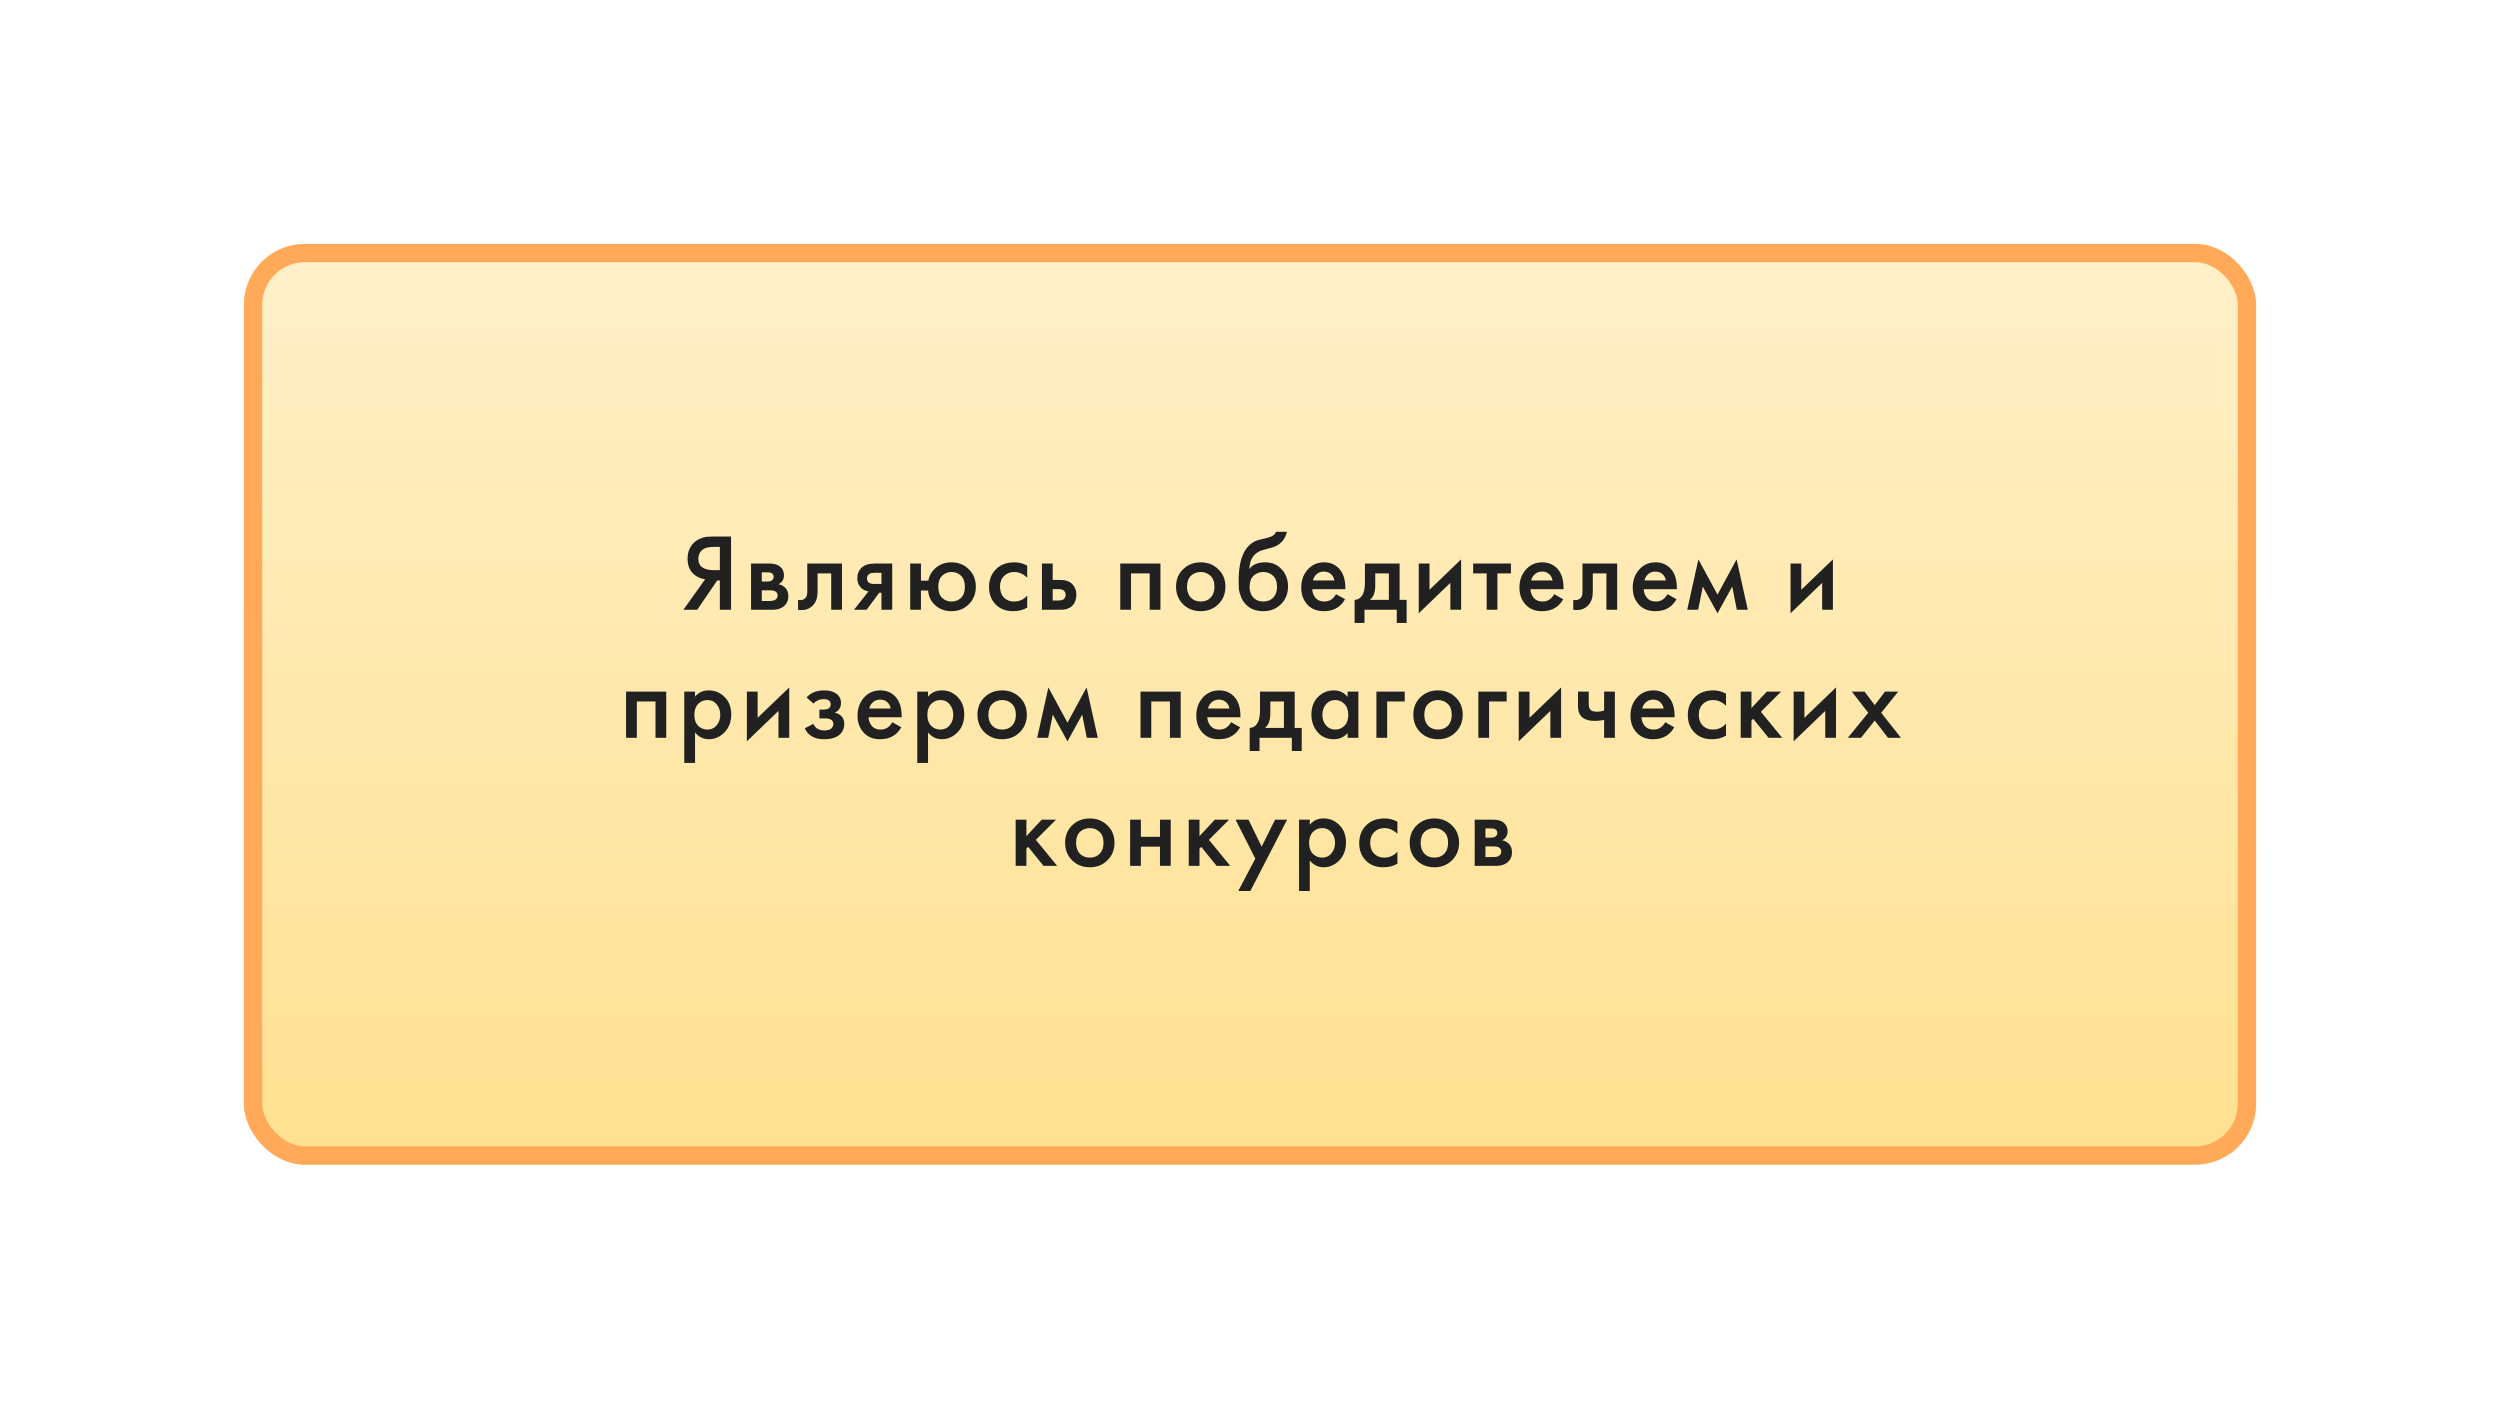
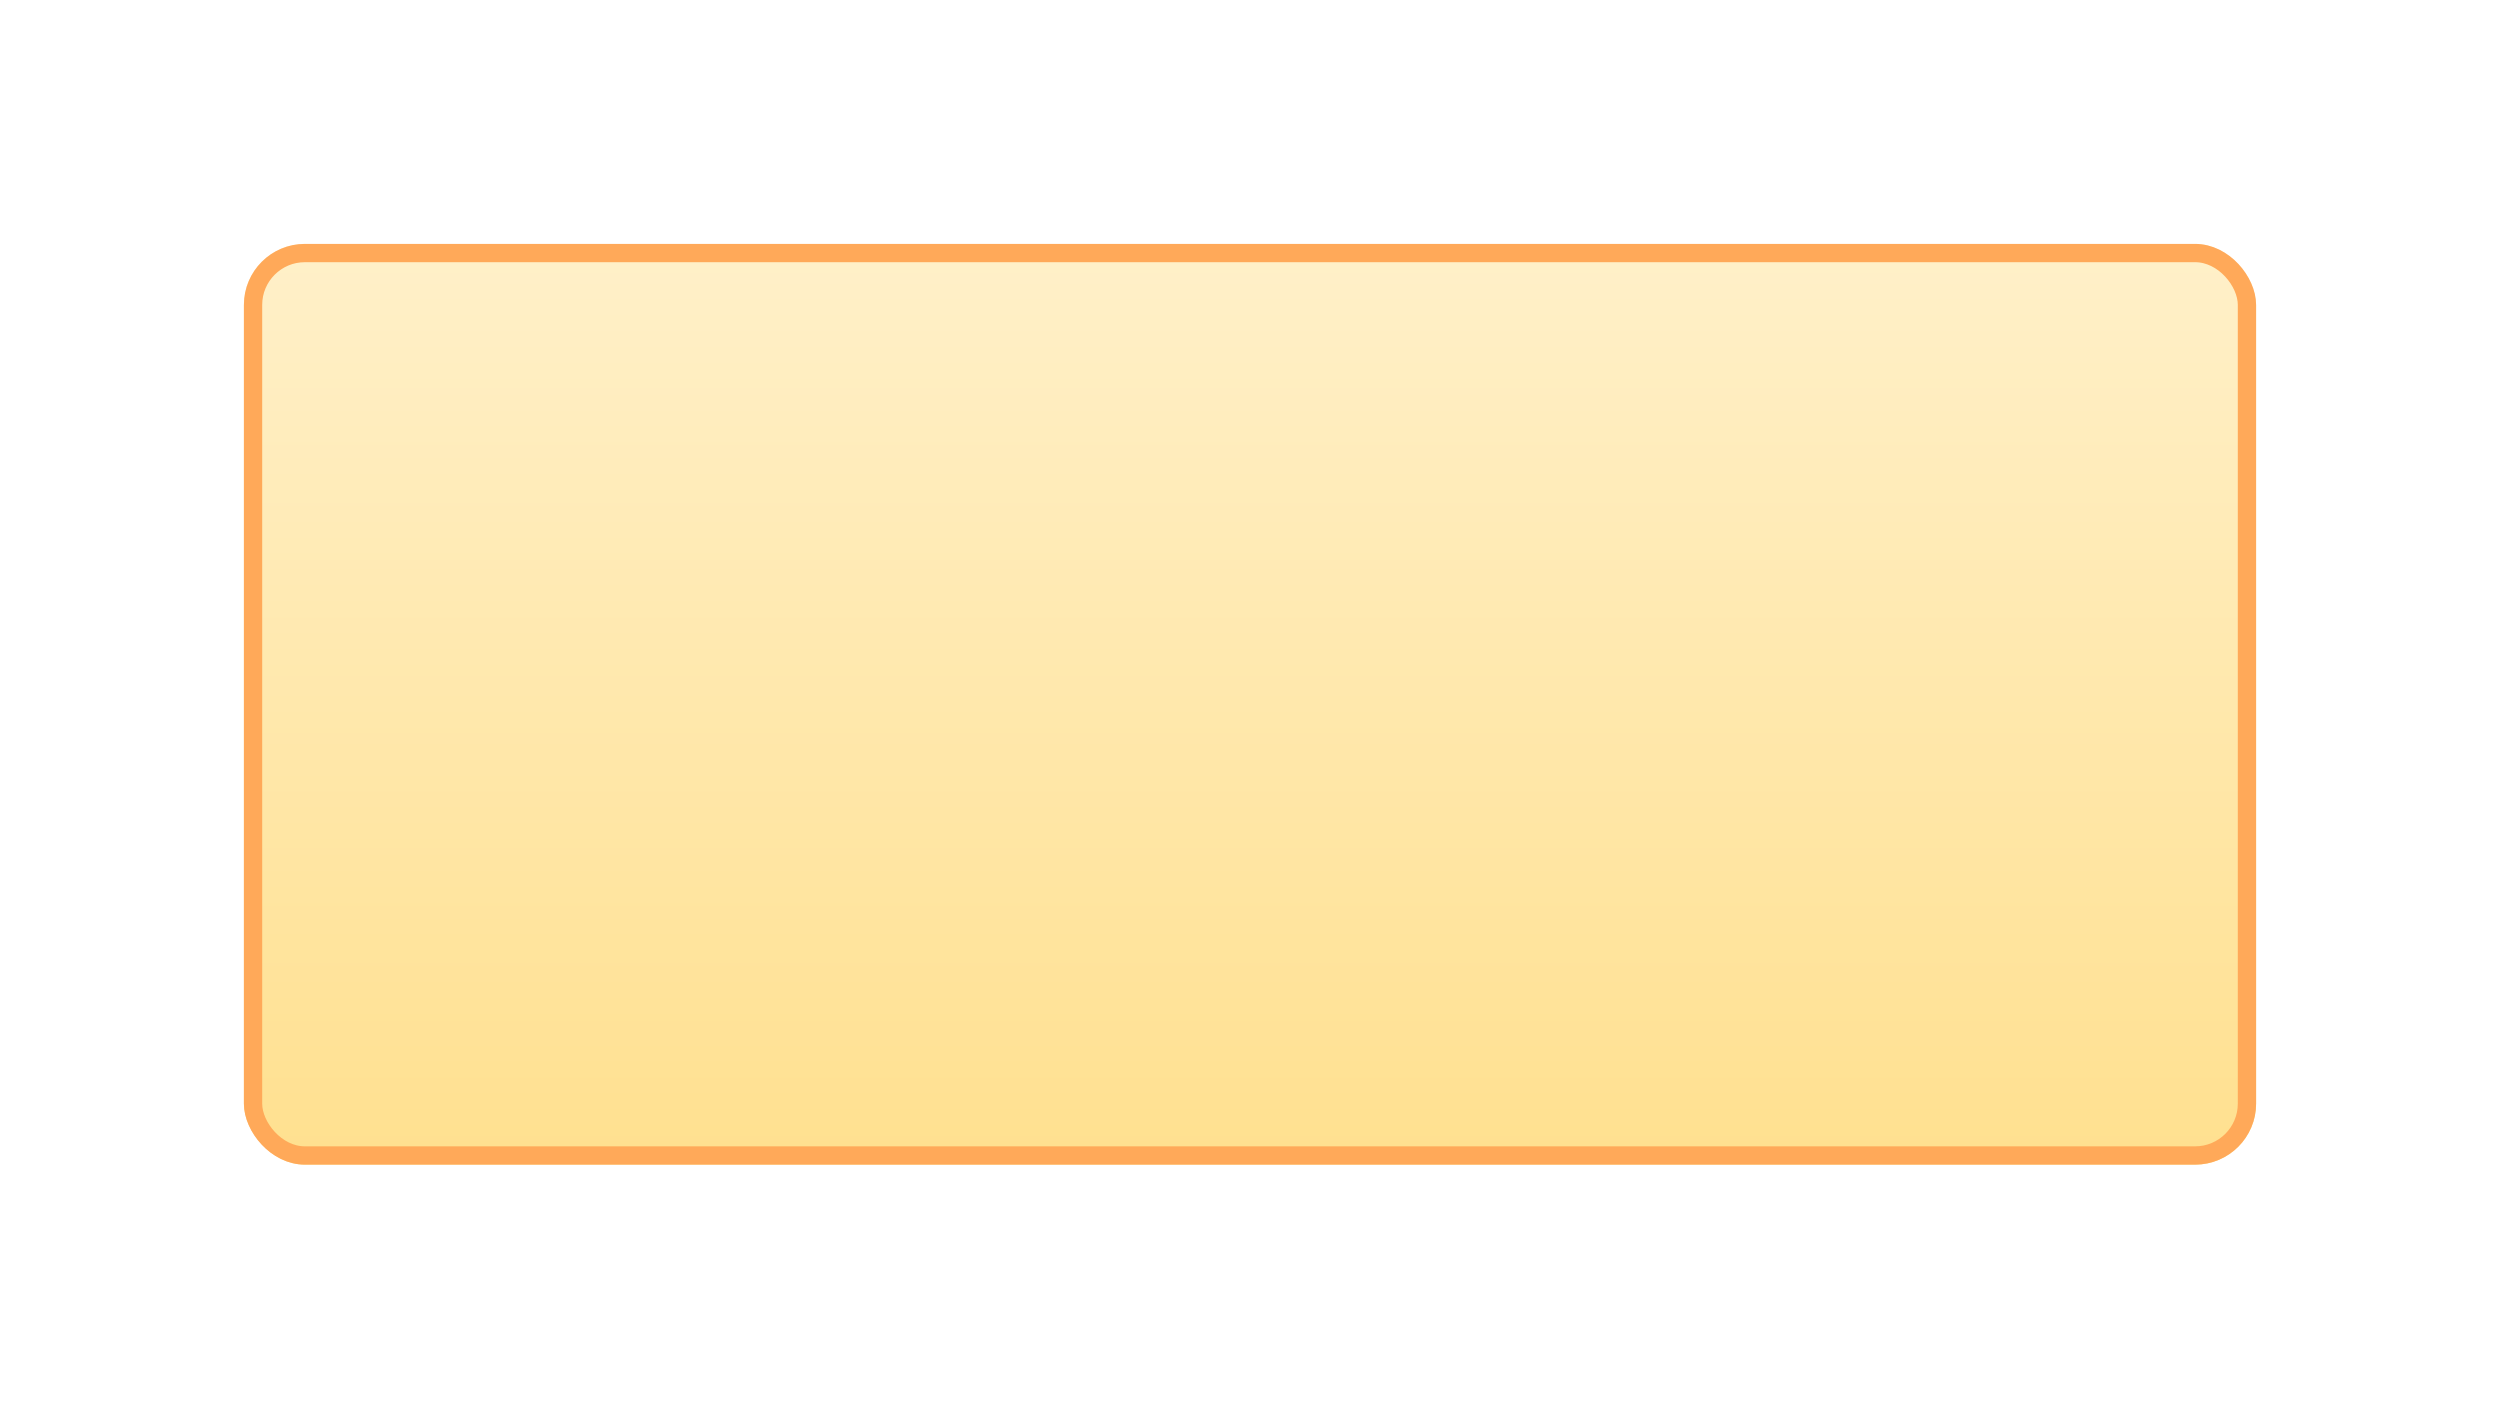
<svg xmlns="http://www.w3.org/2000/svg" width="410" height="231" viewBox="0 0 410 231" fill="none">
  <g filter="url(#filter0_d)">
    <rect x="38" y="38" width="330" height="151" rx="10" fill="url(#paint0_linear)" />
    <rect x="39.5" y="39.5" width="327" height="148" rx="8.5" stroke="#FFA959" stroke-width="3" />
  </g>
-   <path d="M112.08 100L115.644 94.996C114.936 94.912 114.318 94.642 113.79 94.186C113.106 93.586 112.764 92.734 112.764 91.63C112.764 90.622 113.07 89.788 113.682 89.128C114.006 88.78 114.39 88.516 114.834 88.336C115.278 88.156 115.638 88.054 115.914 88.03C116.19 88.006 116.532 87.994 116.94 87.994H119.892V100H118.056V95.194H117.624L114.348 100H112.08ZM118.056 89.686H117.156C116.172 89.686 115.488 89.872 115.104 90.244C114.72 90.604 114.528 91.066 114.528 91.63C114.528 92.278 114.756 92.758 115.212 93.07C115.644 93.358 116.256 93.502 117.048 93.502H118.056V89.686ZM123.171 92.422H126.141C126.897 92.422 127.473 92.572 127.869 92.872C128.337 93.244 128.571 93.73 128.571 94.33C128.571 95.014 128.271 95.506 127.671 95.806C128.055 95.878 128.397 96.046 128.697 96.31C129.093 96.67 129.291 97.156 129.291 97.768C129.291 98.5 129.015 99.076 128.463 99.496C128.007 99.832 127.425 100 126.717 100H123.171V92.422ZM124.935 95.374H125.835C126.147 95.374 126.381 95.32 126.537 95.212C126.765 95.068 126.879 94.864 126.879 94.6C126.879 94.348 126.777 94.15 126.573 94.006C126.429 93.91 126.171 93.862 125.799 93.862H124.935V95.374ZM124.935 98.56H126.249C126.645 98.56 126.951 98.488 127.167 98.344C127.407 98.188 127.527 97.966 127.527 97.678C127.527 97.366 127.413 97.144 127.185 97.012C126.981 96.88 126.687 96.814 126.303 96.814H124.935V98.56ZM138.082 92.422V100H136.318V94.042H134.086V97.048C134.086 97.984 133.846 98.71 133.366 99.226C132.754 99.91 131.926 100.168 130.882 100V98.38C131.398 98.5 131.812 98.386 132.124 98.038C132.304 97.822 132.394 97.492 132.394 97.048V92.422H138.082ZM140.057 100L142.433 96.994C141.965 96.922 141.563 96.73 141.227 96.418C140.807 96.01 140.597 95.488 140.597 94.852C140.597 94.132 140.831 93.55 141.299 93.106C141.779 92.65 142.511 92.422 143.495 92.422H146.321V100H144.557V97.21H144.197L142.127 100H140.057ZM144.557 95.77V93.934H143.531C143.111 93.934 142.805 93.988 142.613 94.096C142.325 94.276 142.181 94.528 142.181 94.852C142.181 95.176 142.301 95.422 142.541 95.59C142.721 95.71 143.045 95.77 143.513 95.77H144.557ZM151.037 95.23H152.243C152.363 94.522 152.693 93.892 153.233 93.34C153.977 92.596 154.919 92.224 156.059 92.224C157.187 92.224 158.129 92.602 158.885 93.358C159.653 94.102 160.037 95.056 160.037 96.22C160.037 97.372 159.653 98.332 158.885 99.1C158.129 99.856 157.187 100.234 156.059 100.234C154.859 100.234 153.887 99.832 153.143 99.028C152.591 98.428 152.279 97.702 152.207 96.85H151.037V100H149.273V92.422H151.037V95.23ZM157.607 94.42C157.187 94.012 156.671 93.808 156.059 93.808C155.447 93.808 154.931 94.012 154.511 94.42C154.091 94.828 153.881 95.434 153.881 96.238C153.881 97.042 154.091 97.648 154.511 98.056C154.931 98.452 155.447 98.65 156.059 98.65C156.671 98.65 157.187 98.452 157.607 98.056C158.027 97.648 158.237 97.042 158.237 96.238C158.237 95.434 158.027 94.828 157.607 94.42ZM168.464 92.764V94.744C167.828 94.12 167.114 93.808 166.322 93.808C165.65 93.808 165.092 94.03 164.648 94.474C164.216 94.906 164 95.488 164 96.22C164 96.976 164.228 97.582 164.684 98.038C165.116 98.446 165.65 98.65 166.286 98.65C167.162 98.65 167.888 98.326 168.464 97.678V99.64C167.828 100.036 167.06 100.234 166.16 100.234C164.948 100.234 163.988 99.862 163.28 99.118C162.56 98.374 162.2 97.426 162.2 96.274C162.2 95.086 162.584 94.108 163.352 93.34C164.096 92.596 165.11 92.224 166.394 92.224C167.126 92.224 167.816 92.404 168.464 92.764ZM170.875 100V92.422H172.639V95.104H173.647C173.971 95.104 174.235 95.116 174.439 95.14C174.643 95.152 174.889 95.218 175.177 95.338C175.465 95.458 175.717 95.638 175.933 95.878C176.329 96.322 176.527 96.874 176.527 97.534C176.527 98.29 176.299 98.896 175.843 99.352C175.639 99.556 175.393 99.712 175.105 99.82C174.829 99.916 174.595 99.97 174.403 99.982C174.223 99.994 173.965 100 173.629 100H170.875ZM172.639 98.488H173.449C173.881 98.488 174.187 98.434 174.367 98.326C174.631 98.134 174.763 97.876 174.763 97.552C174.763 97.216 174.637 96.964 174.385 96.796C174.193 96.676 173.887 96.616 173.467 96.616H172.639V98.488ZM183.723 92.422H190.311V100H188.547V94.042H185.487V100H183.723V92.422ZM194.023 93.358C194.803 92.602 195.769 92.224 196.921 92.224C198.073 92.224 199.033 92.602 199.801 93.358C200.581 94.102 200.971 95.056 200.971 96.22C200.971 97.372 200.581 98.332 199.801 99.1C199.033 99.856 198.073 100.234 196.921 100.234C195.769 100.234 194.803 99.856 194.023 99.1C193.255 98.332 192.871 97.372 192.871 96.22C192.871 95.056 193.255 94.102 194.023 93.358ZM195.283 98.002C195.691 98.434 196.237 98.65 196.921 98.65C197.605 98.65 198.151 98.434 198.559 98.002C198.967 97.558 199.171 96.97 199.171 96.238C199.171 95.434 198.949 94.828 198.505 94.42C198.073 94.012 197.545 93.808 196.921 93.808C196.297 93.808 195.763 94.012 195.319 94.42C194.887 94.828 194.671 95.434 194.671 96.238C194.671 96.97 194.875 97.558 195.283 98.002ZM209.256 87.22H211.056C210.924 87.844 210.648 88.384 210.228 88.84C209.808 89.296 209.292 89.608 208.68 89.776L207.492 90.1C207.18 90.184 206.94 90.256 206.772 90.316C206.604 90.376 206.394 90.49 206.142 90.658C205.902 90.814 205.698 91.006 205.53 91.234C205.134 91.762 204.924 92.446 204.9 93.286H204.918C205.446 92.578 206.304 92.224 207.492 92.224C208.56 92.224 209.442 92.584 210.138 93.304C210.87 94.06 211.236 95.02 211.236 96.184C211.236 97.36 210.846 98.332 210.066 99.1C209.298 99.856 208.338 100.234 207.186 100.234C206.034 100.234 205.11 99.898 204.414 99.226C204.03 98.866 203.736 98.422 203.532 97.894C203.328 97.366 203.208 96.934 203.172 96.598C203.148 96.25 203.136 95.83 203.136 95.338C203.136 92.986 203.52 91.252 204.288 90.136C204.864 89.284 205.62 88.744 206.556 88.516L207.816 88.21C208.644 88.006 209.124 87.676 209.256 87.22ZM205.548 98.002C205.956 98.434 206.502 98.65 207.186 98.65C207.87 98.65 208.416 98.434 208.824 98.002C209.232 97.558 209.436 96.97 209.436 96.238C209.436 95.434 209.214 94.828 208.77 94.42C208.338 94.012 207.81 93.808 207.186 93.808C206.562 93.808 206.028 94.012 205.584 94.42C205.152 94.828 204.936 95.434 204.936 96.238C204.936 96.97 205.14 97.558 205.548 98.002ZM219.107 97.444L220.583 98.272C220.247 98.872 219.821 99.334 219.305 99.658C218.717 100.042 217.973 100.234 217.073 100.234C216.017 100.234 215.165 99.91 214.517 99.262C213.773 98.518 213.401 97.552 213.401 96.364C213.401 95.116 213.803 94.078 214.607 93.25C215.291 92.566 216.137 92.224 217.145 92.224C218.129 92.224 218.939 92.554 219.575 93.214C220.283 93.946 220.637 95.014 220.637 96.418V96.634H215.201C215.249 97.27 215.465 97.78 215.849 98.164C216.173 98.488 216.623 98.65 217.199 98.65C217.667 98.65 218.069 98.524 218.405 98.272C218.681 98.056 218.915 97.78 219.107 97.444ZM215.327 95.194H218.837C218.765 94.774 218.585 94.432 218.297 94.168C217.985 93.88 217.589 93.736 217.109 93.736C216.605 93.736 216.191 93.898 215.867 94.222C215.603 94.462 215.423 94.786 215.327 95.194ZM223.849 92.422H229.537V98.38H230.689V102.16H229.069V100H223.777V102.16H222.157V98.38C222.769 98.344 223.231 98.014 223.543 97.39C223.747 96.946 223.849 96.28 223.849 95.392V92.422ZM227.773 98.38V94.042H225.541V96.058C225.541 97.15 225.247 97.924 224.659 98.38H227.773ZM232.675 92.422H234.439V96.724L239.623 91.738V100H237.859V95.59L232.675 100.576V92.422ZM247.79 94.042H245.576V100H243.812V94.042H241.598V92.422H247.79V94.042ZM254.893 97.444L256.369 98.272C256.033 98.872 255.607 99.334 255.091 99.658C254.503 100.042 253.759 100.234 252.859 100.234C251.803 100.234 250.951 99.91 250.303 99.262C249.559 98.518 249.187 97.552 249.187 96.364C249.187 95.116 249.589 94.078 250.393 93.25C251.077 92.566 251.923 92.224 252.931 92.224C253.915 92.224 254.725 92.554 255.361 93.214C256.069 93.946 256.423 95.014 256.423 96.418V96.634H250.987C251.035 97.27 251.251 97.78 251.635 98.164C251.959 98.488 252.409 98.65 252.985 98.65C253.453 98.65 253.855 98.524 254.191 98.272C254.467 98.056 254.701 97.78 254.893 97.444ZM251.113 95.194H254.623C254.551 94.774 254.371 94.432 254.083 94.168C253.771 93.88 253.375 93.736 252.895 93.736C252.391 93.736 251.977 93.898 251.653 94.222C251.389 94.462 251.209 94.786 251.113 95.194ZM265.215 92.422V100H263.451V94.042H261.219V97.048C261.219 97.984 260.979 98.71 260.499 99.226C259.887 99.91 259.059 100.168 258.015 100V98.38C258.531 98.5 258.945 98.386 259.257 98.038C259.437 97.822 259.527 97.492 259.527 97.048V92.422H265.215ZM273.472 97.444L274.948 98.272C274.612 98.872 274.186 99.334 273.67 99.658C273.082 100.042 272.338 100.234 271.438 100.234C270.382 100.234 269.53 99.91 268.882 99.262C268.138 98.518 267.766 97.552 267.766 96.364C267.766 95.116 268.168 94.078 268.972 93.25C269.656 92.566 270.502 92.224 271.51 92.224C272.494 92.224 273.304 92.554 273.94 93.214C274.648 93.946 275.002 95.014 275.002 96.418V96.634H269.566C269.614 97.27 269.83 97.78 270.214 98.164C270.538 98.488 270.988 98.65 271.564 98.65C272.032 98.65 272.434 98.524 272.77 98.272C273.046 98.056 273.28 97.78 273.472 97.444ZM269.692 95.194H273.202C273.13 94.774 272.95 94.432 272.662 94.168C272.35 93.88 271.954 93.736 271.474 93.736C270.97 93.736 270.556 93.898 270.232 94.222C269.968 94.462 269.788 94.786 269.692 95.194ZM276.702 100L278.538 91.738L281.67 97.516L284.802 91.738L286.638 100H284.838L284.082 96.202L281.67 100.576L279.258 96.202L278.502 100H276.702ZM293.648 92.422H295.412V96.724L300.596 91.738V100H298.832V95.59L293.648 100.576V92.422ZM102.677 113.422H109.265V121H107.501V115.042H104.441V121H102.677V113.422ZM113.985 120.118V125.122H112.221V113.422H113.985V114.25C114.561 113.566 115.311 113.224 116.235 113.224C117.267 113.224 118.137 113.59 118.845 114.322C119.565 115.042 119.925 115.99 119.925 117.166C119.925 118.378 119.553 119.362 118.809 120.118C118.065 120.862 117.213 121.234 116.253 121.234C115.353 121.234 114.597 120.862 113.985 120.118ZM116.019 114.808C115.419 114.808 114.909 115.024 114.489 115.456C114.081 115.876 113.877 116.476 113.877 117.256C113.877 118.012 114.081 118.6 114.489 119.02C114.909 119.44 115.419 119.65 116.019 119.65C116.643 119.65 117.147 119.416 117.531 118.948C117.927 118.48 118.125 117.91 118.125 117.238C118.125 116.554 117.927 115.978 117.531 115.51C117.147 115.042 116.643 114.808 116.019 114.808ZM122.486 113.422H124.25V117.724L129.434 112.738V121H127.67V116.59L122.486 121.576V113.422ZM133.408 115.384L132.274 114.394C132.562 114.046 132.946 113.764 133.426 113.548C133.93 113.332 134.524 113.224 135.208 113.224C136 113.224 136.642 113.398 137.134 113.746C137.662 114.13 137.926 114.646 137.926 115.294C137.926 115.714 137.818 116.062 137.602 116.338C137.422 116.578 137.182 116.758 136.882 116.878C137.338 116.974 137.704 117.16 137.98 117.436C138.304 117.76 138.466 118.18 138.466 118.696C138.466 119.38 138.25 119.938 137.818 120.37C137.242 120.946 136.354 121.234 135.154 121.234C134.35 121.234 133.69 121.084 133.174 120.784C132.634 120.472 132.238 120.022 131.986 119.434L133.39 118.714C133.558 119.074 133.78 119.338 134.056 119.506C134.356 119.698 134.734 119.794 135.19 119.794C135.742 119.794 136.144 119.668 136.396 119.416C136.576 119.212 136.666 118.99 136.666 118.75C136.666 118.498 136.588 118.294 136.432 118.138C136.228 117.922 135.808 117.814 135.172 117.814H134.38V116.374H135.046C135.43 116.374 135.718 116.308 135.91 116.176C136.126 116.008 136.234 115.786 136.234 115.51C136.234 115.222 136.126 115.006 135.91 114.862C135.73 114.73 135.448 114.664 135.064 114.664C134.704 114.664 134.374 114.736 134.074 114.88C133.822 115 133.6 115.168 133.408 115.384ZM146.339 118.444L147.815 119.272C147.479 119.872 147.053 120.334 146.537 120.658C145.949 121.042 145.205 121.234 144.305 121.234C143.249 121.234 142.397 120.91 141.749 120.262C141.005 119.518 140.633 118.552 140.633 117.364C140.633 116.116 141.035 115.078 141.839 114.25C142.523 113.566 143.369 113.224 144.377 113.224C145.361 113.224 146.171 113.554 146.807 114.214C147.515 114.946 147.869 116.014 147.869 117.418V117.634H142.433C142.481 118.27 142.697 118.78 143.081 119.164C143.405 119.488 143.855 119.65 144.431 119.65C144.899 119.65 145.301 119.524 145.637 119.272C145.913 119.056 146.147 118.78 146.339 118.444ZM142.559 116.194H146.069C145.997 115.774 145.817 115.432 145.529 115.168C145.217 114.88 144.821 114.736 144.341 114.736C143.837 114.736 143.423 114.898 143.099 115.222C142.835 115.462 142.655 115.786 142.559 116.194ZM152.197 120.118V125.122H150.433V113.422H152.197V114.25C152.773 113.566 153.523 113.224 154.447 113.224C155.479 113.224 156.349 113.59 157.057 114.322C157.777 115.042 158.137 115.99 158.137 117.166C158.137 118.378 157.765 119.362 157.021 120.118C156.277 120.862 155.425 121.234 154.465 121.234C153.565 121.234 152.809 120.862 152.197 120.118ZM154.231 114.808C153.631 114.808 153.121 115.024 152.701 115.456C152.293 115.876 152.089 116.476 152.089 117.256C152.089 118.012 152.293 118.6 152.701 119.02C153.121 119.44 153.631 119.65 154.231 119.65C154.855 119.65 155.359 119.416 155.743 118.948C156.139 118.48 156.337 117.91 156.337 117.238C156.337 116.554 156.139 115.978 155.743 115.51C155.359 115.042 154.855 114.808 154.231 114.808ZM161.454 114.358C162.234 113.602 163.2 113.224 164.352 113.224C165.504 113.224 166.464 113.602 167.232 114.358C168.012 115.102 168.402 116.056 168.402 117.22C168.402 118.372 168.012 119.332 167.232 120.1C166.464 120.856 165.504 121.234 164.352 121.234C163.2 121.234 162.234 120.856 161.454 120.1C160.686 119.332 160.302 118.372 160.302 117.22C160.302 116.056 160.686 115.102 161.454 114.358ZM162.714 119.002C163.122 119.434 163.668 119.65 164.352 119.65C165.036 119.65 165.582 119.434 165.99 119.002C166.398 118.558 166.602 117.97 166.602 117.238C166.602 116.434 166.38 115.828 165.936 115.42C165.504 115.012 164.976 114.808 164.352 114.808C163.728 114.808 163.194 115.012 162.75 115.42C162.318 115.828 162.102 116.434 162.102 117.238C162.102 117.97 162.306 118.558 162.714 119.002ZM170.099 121L171.935 112.738L175.067 118.516L178.199 112.738L180.035 121H178.235L177.479 117.202L175.067 121.576L172.655 117.202L171.899 121H170.099ZM187.045 113.422H193.633V121H191.869V115.042H188.809V121H187.045V113.422ZM201.9 118.444L203.376 119.272C203.04 119.872 202.614 120.334 202.098 120.658C201.51 121.042 200.766 121.234 199.866 121.234C198.81 121.234 197.958 120.91 197.31 120.262C196.566 119.518 196.194 118.552 196.194 117.364C196.194 116.116 196.596 115.078 197.4 114.25C198.084 113.566 198.93 113.224 199.938 113.224C200.922 113.224 201.732 113.554 202.368 114.214C203.076 114.946 203.43 116.014 203.43 117.418V117.634H197.994C198.042 118.27 198.258 118.78 198.642 119.164C198.966 119.488 199.416 119.65 199.992 119.65C200.46 119.65 200.862 119.524 201.198 119.272C201.474 119.056 201.708 118.78 201.9 118.444ZM198.12 116.194H201.63C201.558 115.774 201.378 115.432 201.09 115.168C200.778 114.88 200.382 114.736 199.902 114.736C199.398 114.736 198.984 114.898 198.66 115.222C198.396 115.462 198.216 115.786 198.12 116.194ZM206.641 113.422H212.329V119.38H213.481V123.16H211.861V121H206.569V123.16H204.949V119.38C205.561 119.344 206.023 119.014 206.335 118.39C206.539 117.946 206.641 117.28 206.641 116.392V113.422ZM210.565 119.38V115.042H208.333V117.058C208.333 118.15 208.039 118.924 207.451 119.38H210.565ZM221.011 114.304V113.422H222.775V121H221.011V120.208C220.423 120.892 219.667 121.234 218.743 121.234C217.627 121.234 216.733 120.838 216.061 120.046C215.401 119.254 215.071 118.306 215.071 117.202C215.071 116.002 215.425 115.042 216.133 114.322C216.853 113.59 217.729 113.224 218.761 113.224C219.709 113.224 220.459 113.584 221.011 114.304ZM218.977 114.808C218.353 114.808 217.843 115.042 217.447 115.51C217.063 115.978 216.871 116.554 216.871 117.238C216.871 117.91 217.063 118.48 217.447 118.948C217.843 119.416 218.353 119.65 218.977 119.65C219.577 119.65 220.081 119.44 220.489 119.02C220.909 118.6 221.119 118.012 221.119 117.256C221.119 116.476 220.909 115.876 220.489 115.456C220.081 115.024 219.577 114.808 218.977 114.808ZM225.732 121V113.422H230.376V115.042H227.496V121H225.732ZM232.938 114.358C233.718 113.602 234.684 113.224 235.836 113.224C236.988 113.224 237.948 113.602 238.716 114.358C239.496 115.102 239.886 116.056 239.886 117.22C239.886 118.372 239.496 119.332 238.716 120.1C237.948 120.856 236.988 121.234 235.836 121.234C234.684 121.234 233.718 120.856 232.938 120.1C232.17 119.332 231.786 118.372 231.786 117.22C231.786 116.056 232.17 115.102 232.938 114.358ZM234.198 119.002C234.606 119.434 235.152 119.65 235.836 119.65C236.52 119.65 237.066 119.434 237.474 119.002C237.882 118.558 238.086 117.97 238.086 117.238C238.086 116.434 237.864 115.828 237.42 115.42C236.988 115.012 236.46 114.808 235.836 114.808C235.212 114.808 234.678 115.012 234.234 115.42C233.802 115.828 233.586 116.434 233.586 117.238C233.586 117.97 233.79 118.558 234.198 119.002ZM242.447 121V113.422H247.091V115.042H244.211V121H242.447ZM249.074 113.422H250.838V117.724L256.022 112.738V121H254.258V116.59L249.074 121.576V113.422ZM263.073 121V118.066C262.533 118.174 262.017 118.228 261.525 118.228C260.661 118.228 259.995 118.042 259.527 117.67C259.035 117.274 258.789 116.668 258.789 115.852V113.422H260.553V115.492C260.553 116.008 260.703 116.356 261.003 116.536C261.207 116.656 261.501 116.716 261.885 116.716C262.317 116.716 262.713 116.65 263.073 116.518V113.422H264.837V121H263.073ZM273.103 118.444L274.579 119.272C274.243 119.872 273.817 120.334 273.301 120.658C272.713 121.042 271.969 121.234 271.069 121.234C270.013 121.234 269.161 120.91 268.513 120.262C267.769 119.518 267.397 118.552 267.397 117.364C267.397 116.116 267.799 115.078 268.603 114.25C269.287 113.566 270.133 113.224 271.141 113.224C272.125 113.224 272.935 113.554 273.571 114.214C274.279 114.946 274.633 116.014 274.633 117.418V117.634H269.197C269.245 118.27 269.461 118.78 269.845 119.164C270.169 119.488 270.619 119.65 271.195 119.65C271.663 119.65 272.065 119.524 272.401 119.272C272.677 119.056 272.911 118.78 273.103 118.444ZM269.323 116.194H272.833C272.761 115.774 272.581 115.432 272.293 115.168C271.981 114.88 271.585 114.736 271.105 114.736C270.601 114.736 270.187 114.898 269.863 115.222C269.599 115.462 269.419 115.786 269.323 116.194ZM283.065 113.764V115.744C282.429 115.12 281.715 114.808 280.923 114.808C280.251 114.808 279.693 115.03 279.249 115.474C278.817 115.906 278.601 116.488 278.601 117.22C278.601 117.976 278.829 118.582 279.285 119.038C279.717 119.446 280.251 119.65 280.887 119.65C281.763 119.65 282.489 119.326 283.065 118.678V120.64C282.429 121.036 281.661 121.234 280.761 121.234C279.549 121.234 278.589 120.862 277.881 120.118C277.161 119.374 276.801 118.426 276.801 117.274C276.801 116.086 277.185 115.108 277.953 114.34C278.697 113.596 279.711 113.224 280.995 113.224C281.727 113.224 282.417 113.404 283.065 113.764ZM285.475 113.422H287.239V116.122L289.759 113.422H292.099L288.787 116.734L292.279 121H290.047L287.527 117.886L287.239 118.174V121H285.475V113.422ZM294.158 113.422H295.922V117.724L301.106 112.738V121H299.342V116.59L294.158 121.576V113.422ZM303.046 121L306.394 116.896L303.694 113.422H305.782L307.456 115.636L309.148 113.422H311.308L308.518 116.896L311.758 121H309.634L307.456 118.174L305.206 121H303.046ZM166.568 134.422H168.332V137.122L170.852 134.422H173.192L169.88 137.734L173.372 142H171.14L168.62 138.886L168.332 139.174V142H166.568V134.422ZM175.831 135.358C176.611 134.602 177.577 134.224 178.729 134.224C179.881 134.224 180.841 134.602 181.609 135.358C182.389 136.102 182.779 137.056 182.779 138.22C182.779 139.372 182.389 140.332 181.609 141.1C180.841 141.856 179.881 142.234 178.729 142.234C177.577 142.234 176.611 141.856 175.831 141.1C175.063 140.332 174.679 139.372 174.679 138.22C174.679 137.056 175.063 136.102 175.831 135.358ZM177.091 140.002C177.499 140.434 178.045 140.65 178.729 140.65C179.413 140.65 179.959 140.434 180.367 140.002C180.775 139.558 180.979 138.97 180.979 138.238C180.979 137.434 180.757 136.828 180.313 136.42C179.881 136.012 179.353 135.808 178.729 135.808C178.105 135.808 177.571 136.012 177.127 136.42C176.695 136.828 176.479 137.434 176.479 138.238C176.479 138.97 176.683 139.558 177.091 140.002ZM185.34 142V134.422H187.104V137.23H190.236V134.422H192V142H190.236V138.85H187.104V142H185.34ZM194.954 134.422H196.718V137.122L199.238 134.422H201.578L198.266 137.734L201.758 142H199.526L197.006 138.886L196.718 139.174V142H194.954V134.422ZM203.079 146.122L205.869 140.812L202.629 134.422H204.753L206.913 138.85L209.109 134.422H211.089L205.059 146.122H203.079ZM214.805 141.118V146.122H213.041V134.422H214.805V135.25C215.381 134.566 216.131 134.224 217.055 134.224C218.087 134.224 218.957 134.59 219.665 135.322C220.385 136.042 220.745 136.99 220.745 138.166C220.745 139.378 220.373 140.362 219.629 141.118C218.885 141.862 218.033 142.234 217.073 142.234C216.173 142.234 215.417 141.862 214.805 141.118ZM216.839 135.808C216.239 135.808 215.729 136.024 215.309 136.456C214.901 136.876 214.697 137.476 214.697 138.256C214.697 139.012 214.901 139.6 215.309 140.02C215.729 140.44 216.239 140.65 216.839 140.65C217.463 140.65 217.967 140.416 218.351 139.948C218.747 139.48 218.945 138.91 218.945 138.238C218.945 137.554 218.747 136.978 218.351 136.51C217.967 136.042 217.463 135.808 216.839 135.808ZM229.174 134.764V136.744C228.538 136.12 227.824 135.808 227.032 135.808C226.36 135.808 225.802 136.03 225.358 136.474C224.926 136.906 224.71 137.488 224.71 138.22C224.71 138.976 224.938 139.582 225.394 140.038C225.826 140.446 226.36 140.65 226.996 140.65C227.872 140.65 228.598 140.326 229.174 139.678V141.64C228.538 142.036 227.77 142.234 226.87 142.234C225.658 142.234 224.698 141.862 223.99 141.118C223.27 140.374 222.91 139.426 222.91 138.274C222.91 137.086 223.294 136.108 224.062 135.34C224.806 134.596 225.82 134.224 227.104 134.224C227.836 134.224 228.526 134.404 229.174 134.764ZM232.34 135.358C233.12 134.602 234.086 134.224 235.238 134.224C236.39 134.224 237.35 134.602 238.118 135.358C238.898 136.102 239.288 137.056 239.288 138.22C239.288 139.372 238.898 140.332 238.118 141.1C237.35 141.856 236.39 142.234 235.238 142.234C234.086 142.234 233.12 141.856 232.34 141.1C231.572 140.332 231.188 139.372 231.188 138.22C231.188 137.056 231.572 136.102 232.34 135.358ZM233.6 140.002C234.008 140.434 234.554 140.65 235.238 140.65C235.922 140.65 236.468 140.434 236.876 140.002C237.284 139.558 237.488 138.97 237.488 138.238C237.488 137.434 237.266 136.828 236.822 136.42C236.39 136.012 235.862 135.808 235.238 135.808C234.614 135.808 234.08 136.012 233.636 136.42C233.204 136.828 232.988 137.434 232.988 138.238C232.988 138.97 233.192 139.558 233.6 140.002ZM241.849 134.422H244.819C245.575 134.422 246.151 134.572 246.547 134.872C247.015 135.244 247.249 135.73 247.249 136.33C247.249 137.014 246.949 137.506 246.349 137.806C246.733 137.878 247.075 138.046 247.375 138.31C247.771 138.67 247.969 139.156 247.969 139.768C247.969 140.5 247.693 141.076 247.141 141.496C246.685 141.832 246.103 142 245.395 142H241.849V134.422ZM243.613 137.374H244.513C244.825 137.374 245.059 137.32 245.215 137.212C245.443 137.068 245.557 136.864 245.557 136.6C245.557 136.348 245.455 136.15 245.251 136.006C245.107 135.91 244.849 135.862 244.477 135.862H243.613V137.374ZM243.613 140.56H244.927C245.323 140.56 245.629 140.488 245.845 140.344C246.085 140.188 246.205 139.966 246.205 139.678C246.205 139.366 246.091 139.144 245.863 139.012C245.659 138.88 245.365 138.814 244.981 138.814H243.613V140.56Z" fill="#212121" />
  <defs>
    <filter id="filter0_d" x="0" y="0" width="410" height="231" filterUnits="userSpaceOnUse" color-interpolation-filters="sRGB">
      <feFlood flood-opacity="0" result="BackgroundImageFix" />
      <feColorMatrix in="SourceAlpha" type="matrix" values="0 0 0 0 0 0 0 0 0 0 0 0 0 0 0 0 0 0 127 0" result="hardAlpha" />
      <feOffset dx="2" dy="2" />
      <feGaussianBlur stdDeviation="20" />
      <feComposite in2="hardAlpha" operator="out" />
      <feColorMatrix type="matrix" values="0 0 0 0 1 0 0 0 0 0.611 0 0 0 0 0.154 0 0 0 0.75 0" />
      <feBlend mode="normal" in2="BackgroundImageFix" result="effect1_dropShadow" />
      <feBlend mode="normal" in="SourceGraphic" in2="effect1_dropShadow" result="shape" />
    </filter>
    <linearGradient id="paint0_linear" x1="203" y1="38" x2="203" y2="189" gradientUnits="userSpaceOnUse">
      <stop stop-color="#FFF0C9" />
      <stop offset="1" stop-color="#FFE08F" />
    </linearGradient>
  </defs>
</svg>